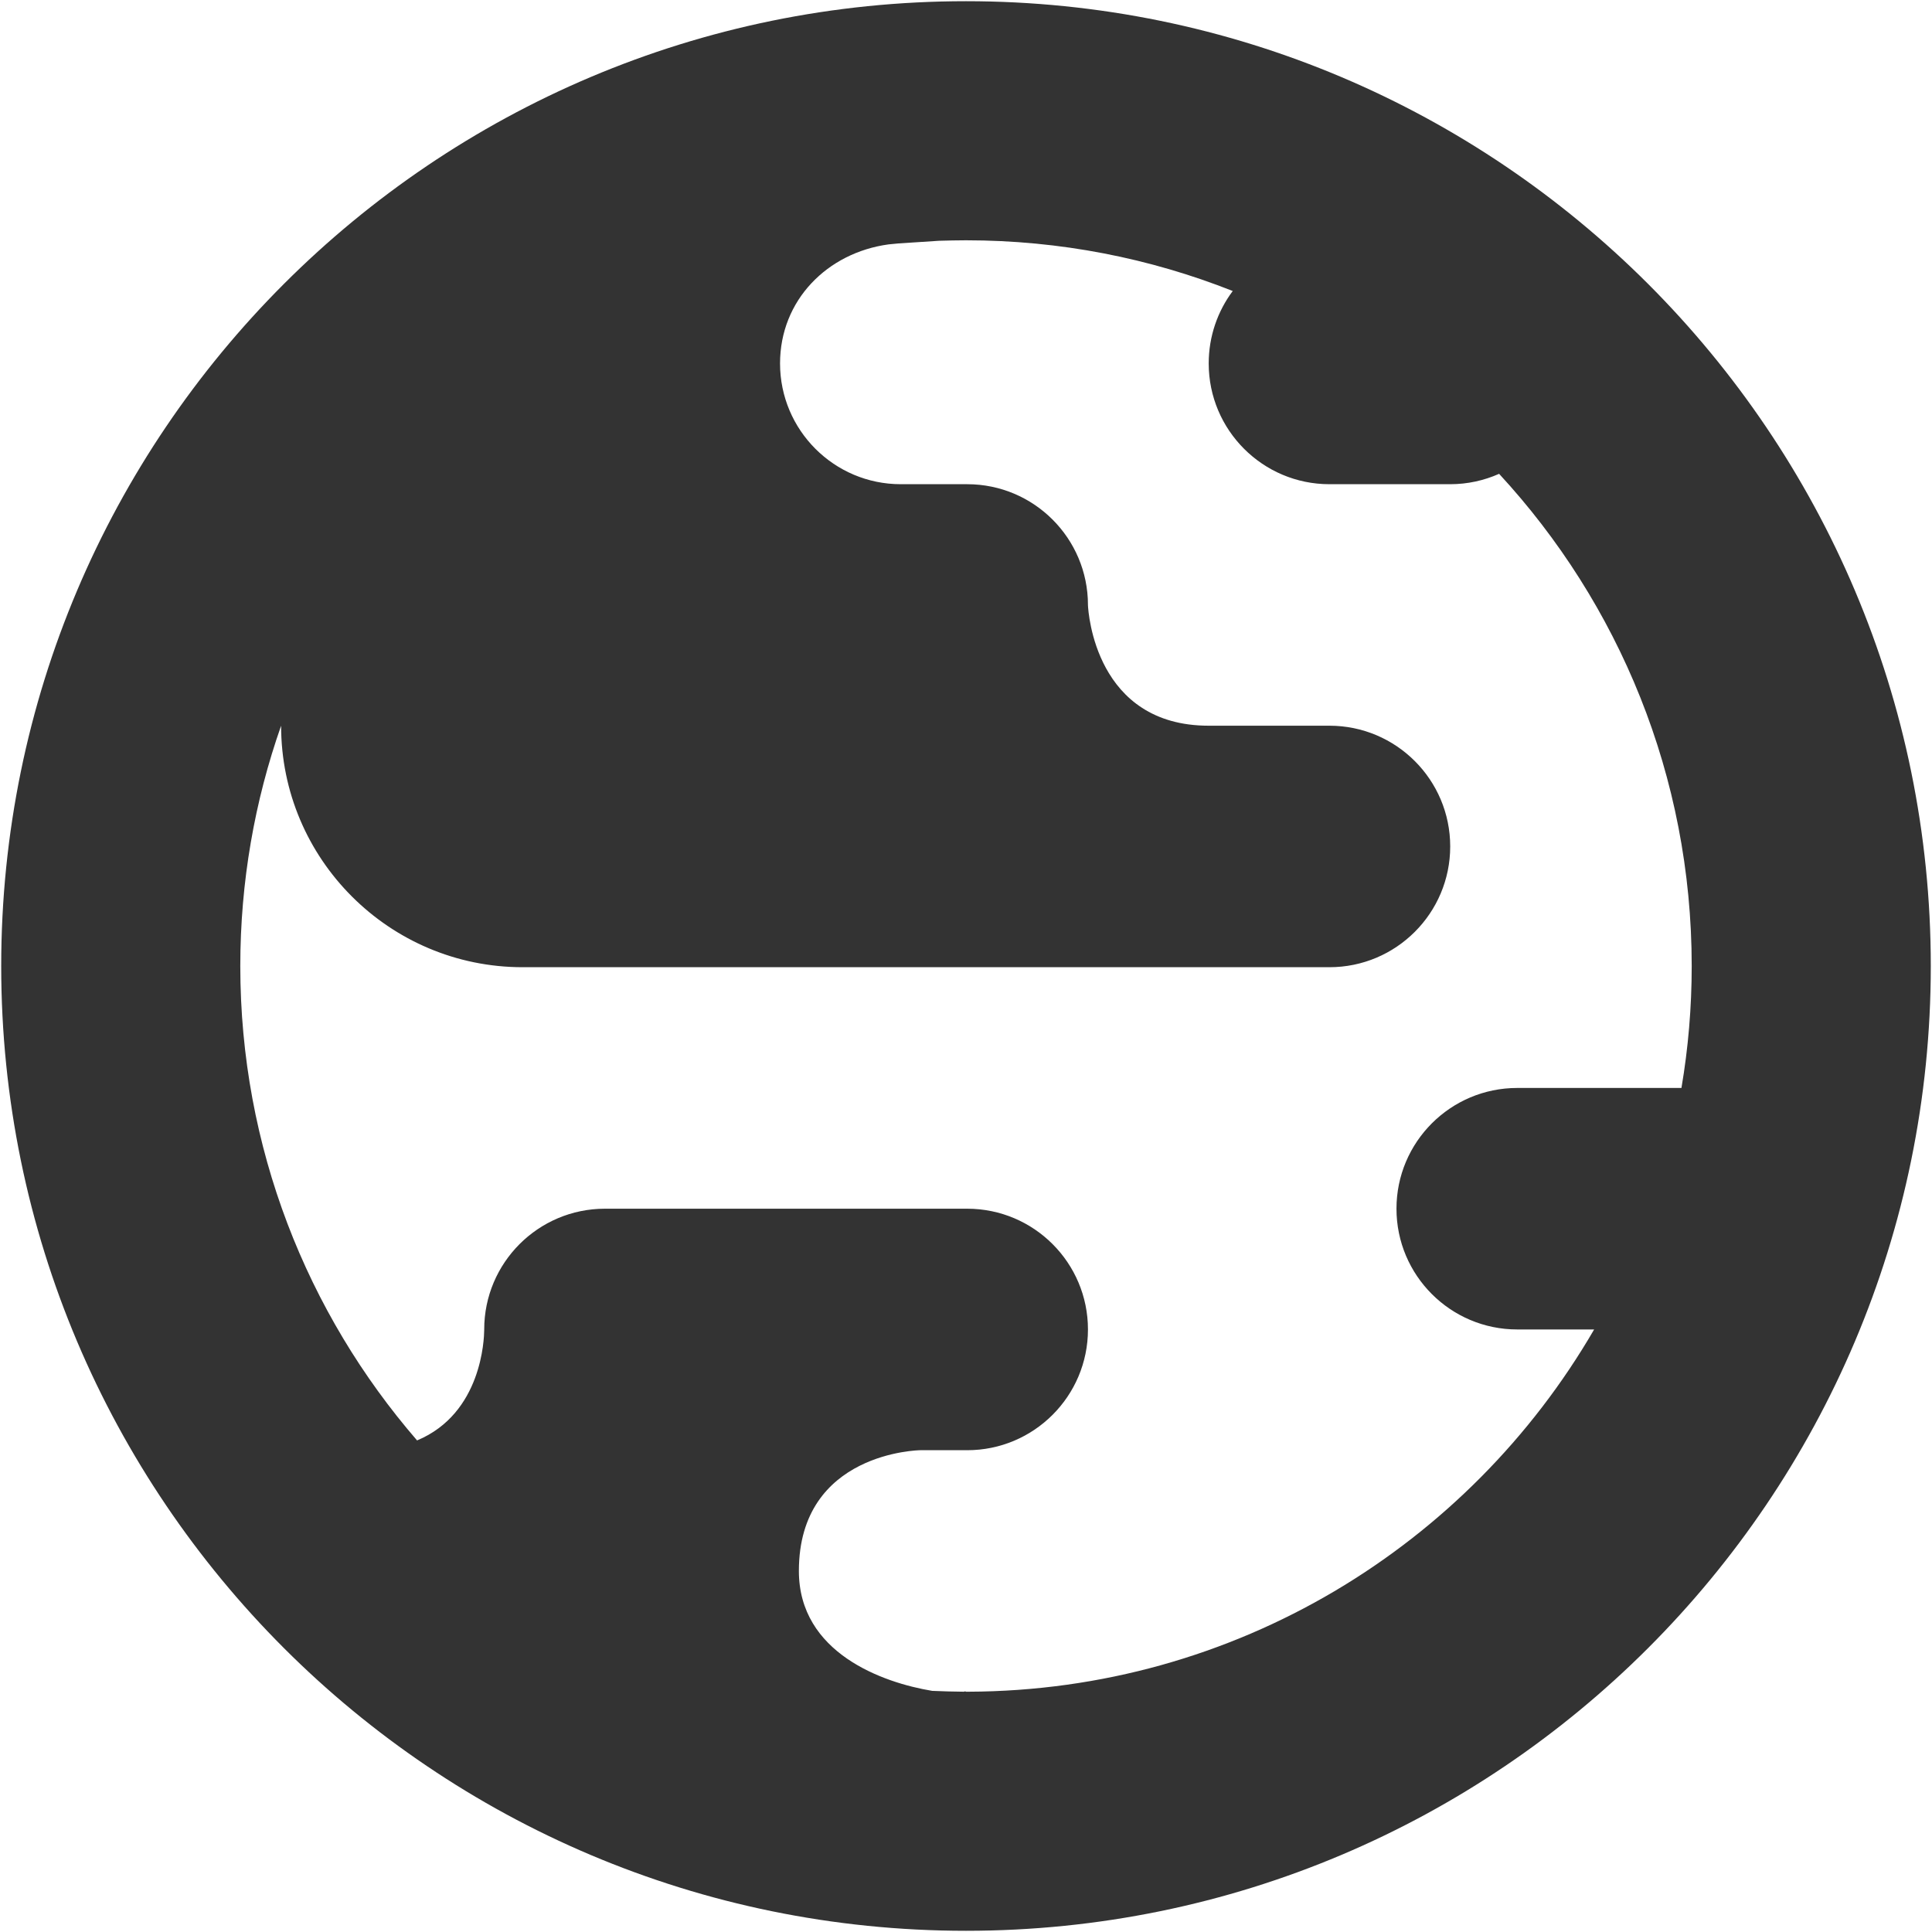
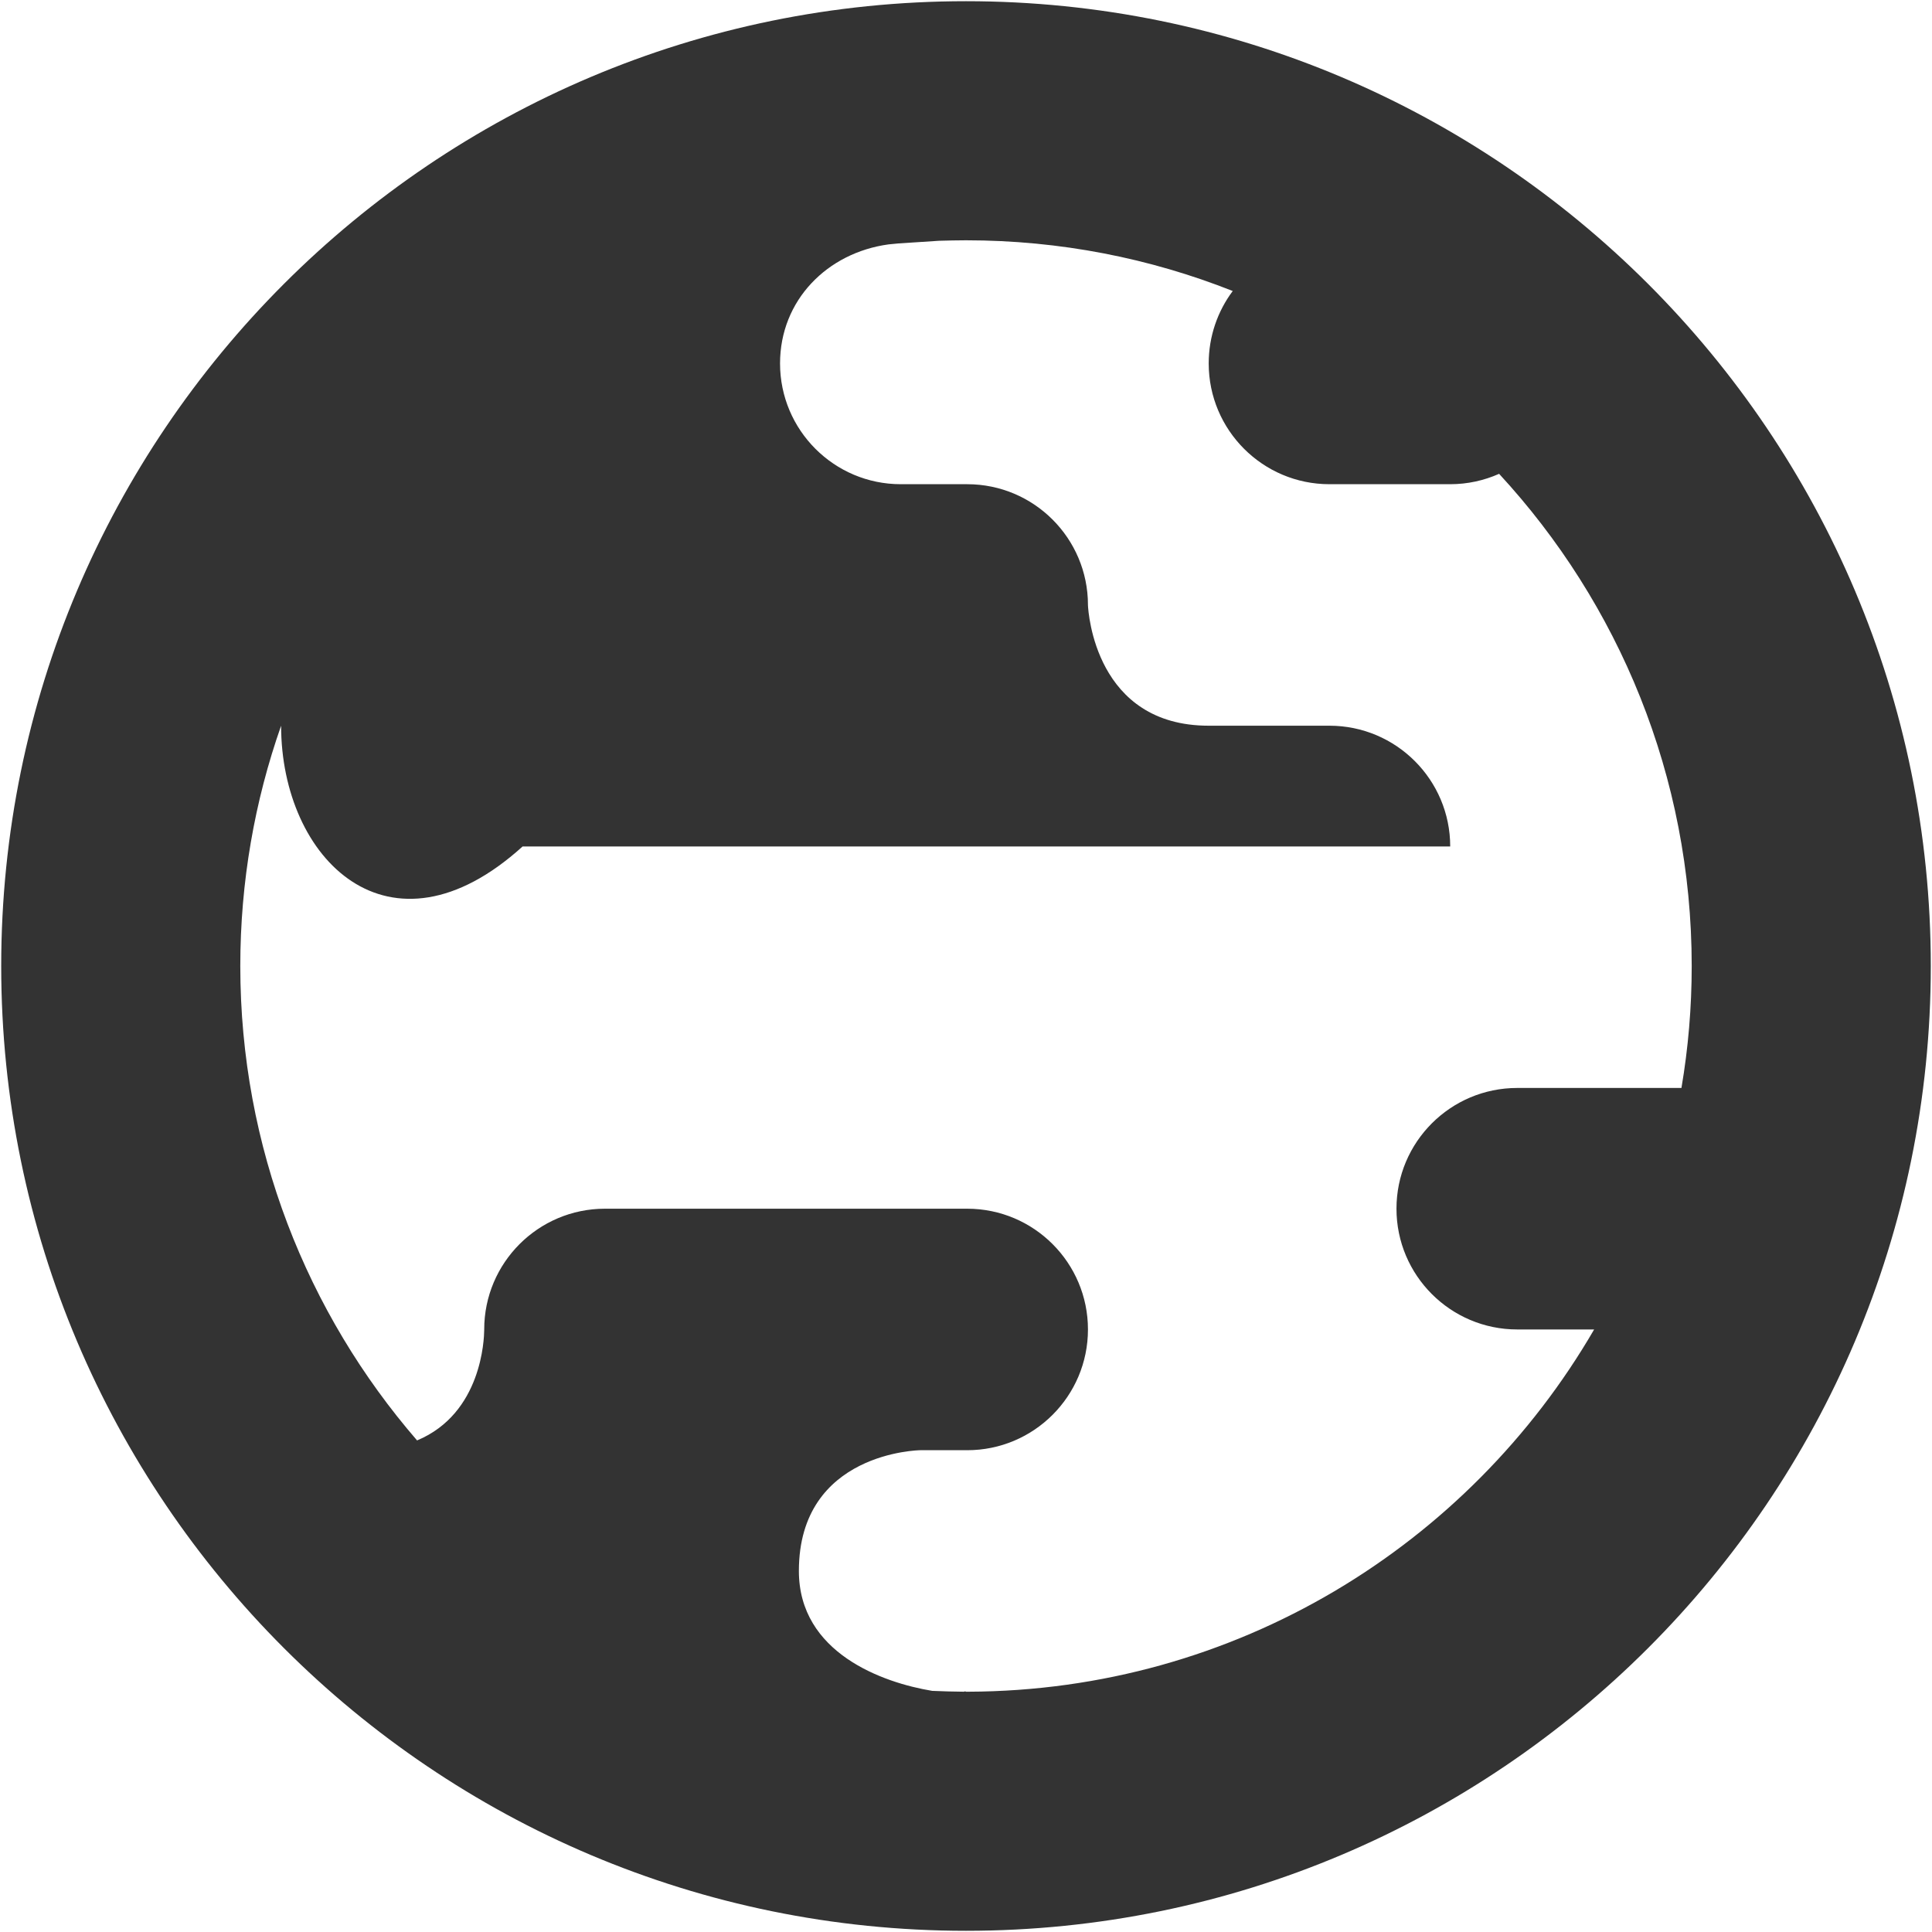
<svg xmlns="http://www.w3.org/2000/svg" width="32" height="32" viewBox="0 0 32 32" fill="none">
-   <path fill-rule="evenodd" clip-rule="evenodd" d="M16 0.02C24.82 0.02 31.98 7.18 31.98 16C31.98 24.82 24.82 31.98 16 31.98C7.18 31.98 0.02 24.82 0.02 16C0.02 7.18 7.18 0.02 16 0.02V0.02V0.02ZM20.418 4.82C19.05 4.278 17.56 3.98 16 3.98C15.85 3.98 15.702 3.984 15.554 3.988L14.88 4.032C14.826 4.038 14.77 4.042 14.716 4.048C13.704 4.186 12.92 4.972 12.92 6.02C12.92 7.124 13.816 8.02 14.92 8.02H16.02C17.124 8.02 18.02 8.916 18.02 10.02V10.026C18.026 10.142 18.144 12.02 20.02 12.02H22.02C23.124 12.02 24.02 12.916 24.02 14.02C24.02 15.124 23.124 16.02 22.02 16.02H8.656C6.448 16.02 4.656 14.228 4.656 12.02C4.218 13.266 3.98 14.606 3.98 16C3.98 19.002 5.084 21.75 6.908 23.858C7.982 23.41 8.018 22.174 8.02 22.032C8.02 22.028 8.02 22.024 8.02 22.02C8.02 20.916 8.916 20.02 10.02 20.02H16.02C17.124 20.02 18.02 20.916 18.02 22.02C18.02 23.124 17.124 24.02 16.02 24.02H15.242C15.242 24.02 13.232 24.044 13.232 26.02C13.232 27.382 14.628 27.872 15.44 28.006C15.614 28.014 15.788 28.018 15.962 28.02C15.978 28.014 15.99 28.012 16 28.02H16.038C20.464 28.006 24.328 25.596 26.404 22.02H25.13C24.026 22.02 23.13 21.124 23.13 20.02C23.13 18.916 24.026 18.02 25.13 18.02H27.85C27.962 17.362 28.02 16.688 28.02 16C28.02 12.856 26.81 9.992 24.83 7.848C24.582 7.958 24.308 8.02 24.02 8.02H22.02C20.916 8.02 20.02 7.124 20.02 6.02C20.02 5.57 20.168 5.154 20.418 4.82V4.82V4.82Z" fill="#333333" />
+   <path fill-rule="evenodd" clip-rule="evenodd" d="M16 0.02C24.82 0.02 31.98 7.18 31.98 16C31.98 24.82 24.82 31.98 16 31.98C7.18 31.98 0.02 24.82 0.02 16C0.02 7.18 7.18 0.02 16 0.02V0.02V0.02ZM20.418 4.82C19.05 4.278 17.56 3.98 16 3.98C15.85 3.98 15.702 3.984 15.554 3.988L14.88 4.032C14.826 4.038 14.77 4.042 14.716 4.048C13.704 4.186 12.92 4.972 12.92 6.02C12.92 7.124 13.816 8.02 14.92 8.02H16.02C17.124 8.02 18.02 8.916 18.02 10.02V10.026C18.026 10.142 18.144 12.02 20.02 12.02H22.02C23.124 12.02 24.02 12.916 24.02 14.02H8.656C6.448 16.02 4.656 14.228 4.656 12.02C4.218 13.266 3.98 14.606 3.98 16C3.98 19.002 5.084 21.75 6.908 23.858C7.982 23.41 8.018 22.174 8.02 22.032C8.02 22.028 8.02 22.024 8.02 22.02C8.02 20.916 8.916 20.02 10.02 20.02H16.02C17.124 20.02 18.02 20.916 18.02 22.02C18.02 23.124 17.124 24.02 16.02 24.02H15.242C15.242 24.02 13.232 24.044 13.232 26.02C13.232 27.382 14.628 27.872 15.44 28.006C15.614 28.014 15.788 28.018 15.962 28.02C15.978 28.014 15.99 28.012 16 28.02H16.038C20.464 28.006 24.328 25.596 26.404 22.02H25.13C24.026 22.02 23.13 21.124 23.13 20.02C23.13 18.916 24.026 18.02 25.13 18.02H27.85C27.962 17.362 28.02 16.688 28.02 16C28.02 12.856 26.81 9.992 24.83 7.848C24.582 7.958 24.308 8.02 24.02 8.02H22.02C20.916 8.02 20.02 7.124 20.02 6.02C20.02 5.57 20.168 5.154 20.418 4.82V4.82V4.82Z" fill="#333333" />
</svg>